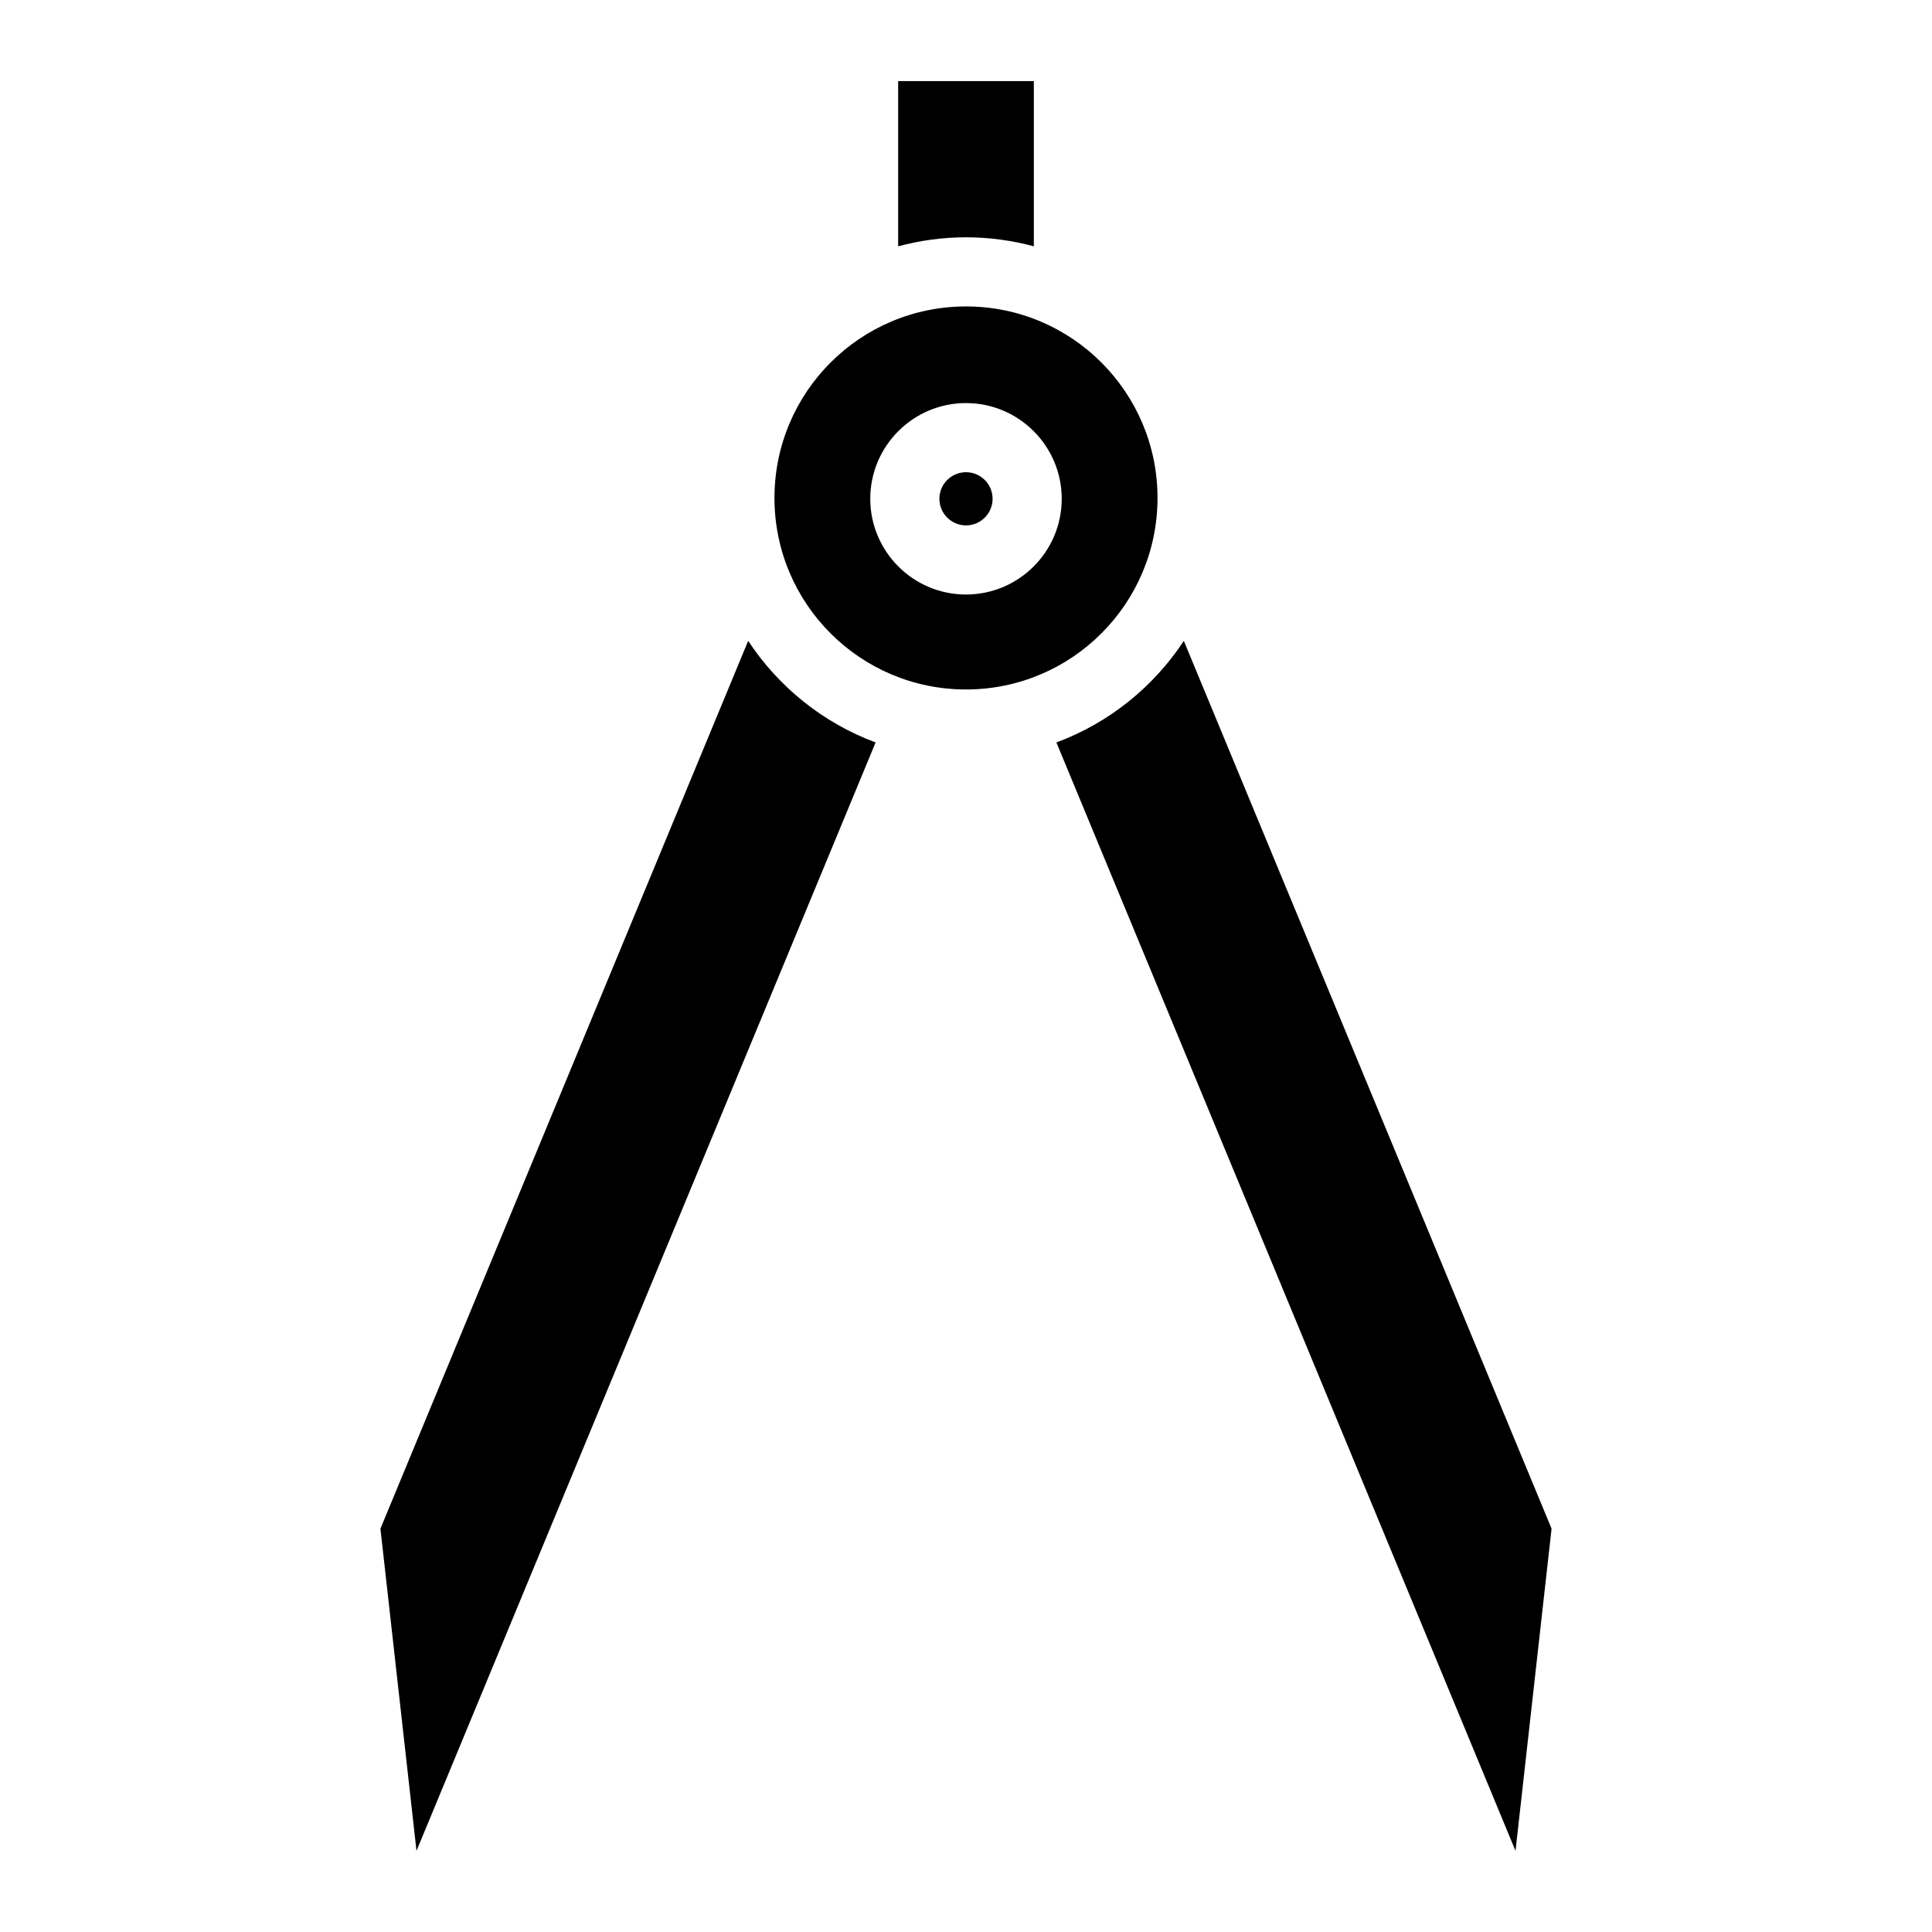
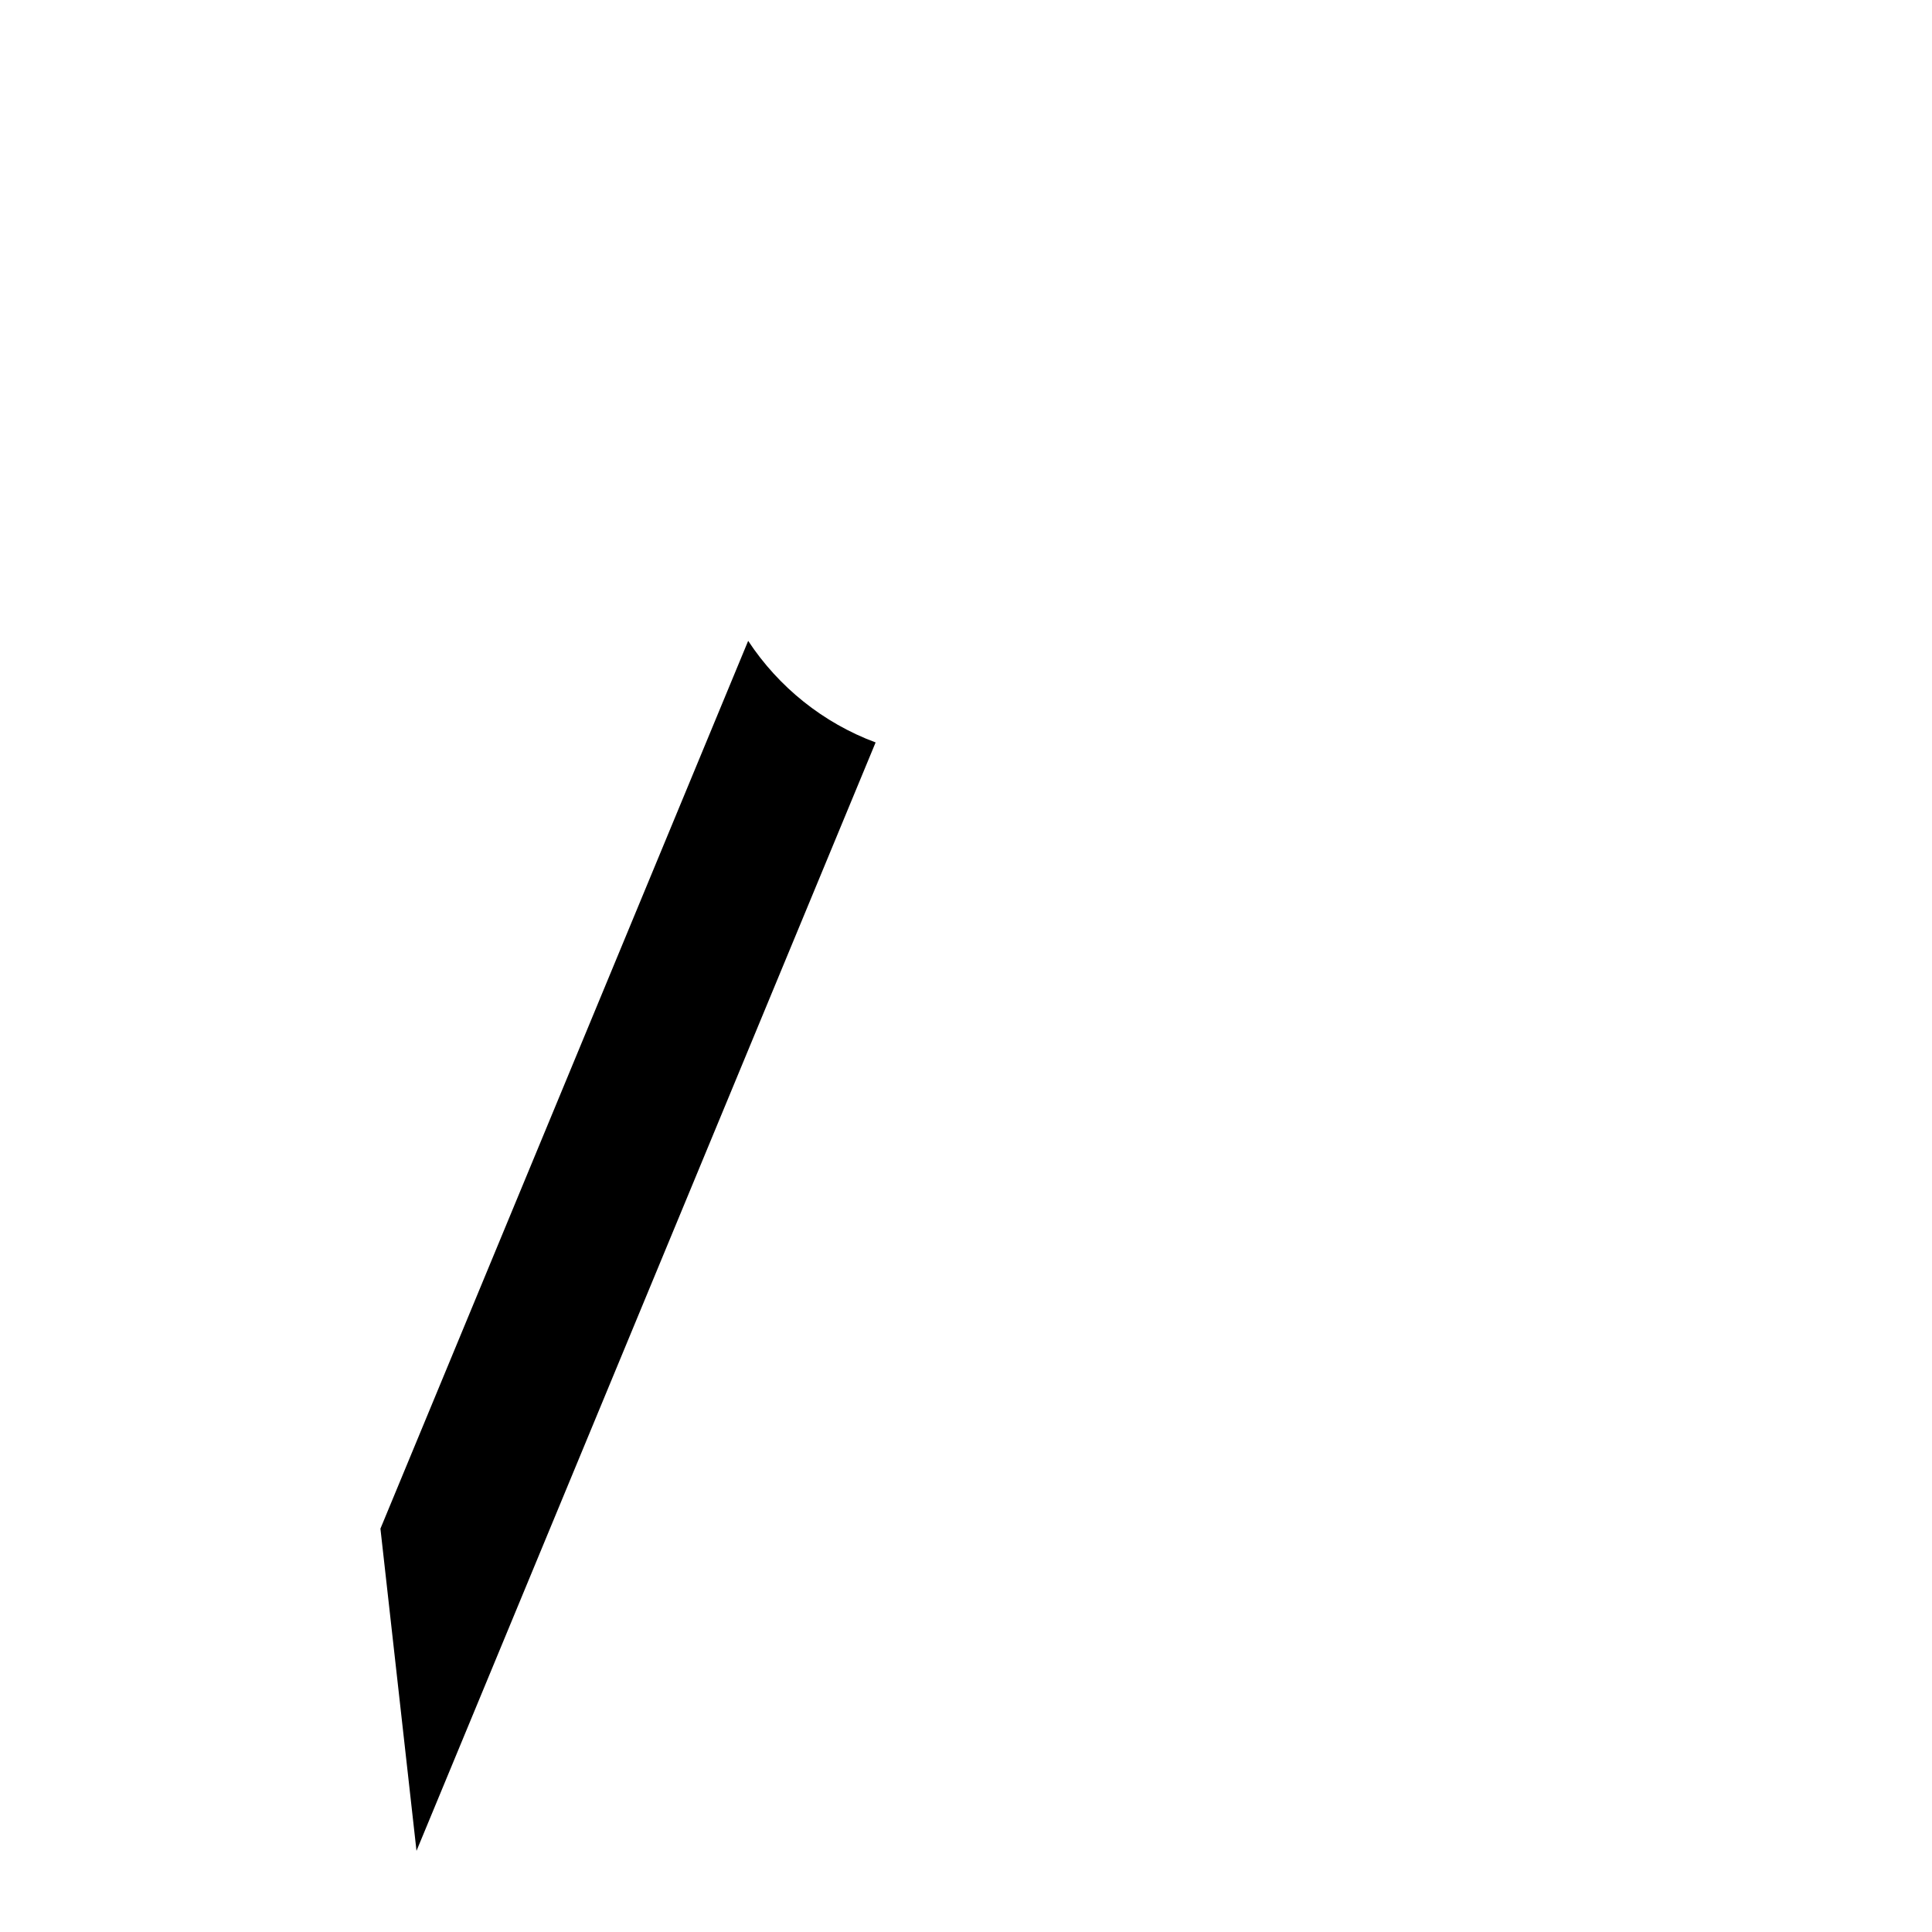
<svg xmlns="http://www.w3.org/2000/svg" fill="#000000" width="800px" height="800px" version="1.1" viewBox="144 144 512 512">
  <g>
-     <path d="m400 269.14c-3.887 0-7.051 3.16-7.051 7.047s3.16 7.047 7.051 7.047c3.887 0 7.047-3.16 7.047-7.047 0-3.883-3.16-7.047-7.047-7.047z" />
-     <path d="m400 225.21c-28.031 0-50.758 22.723-50.758 50.754s22.727 50.754 50.758 50.754 50.754-22.723 50.754-50.754c0-28.027-22.723-50.754-50.754-50.754zm0 76.344c-13.988 0-25.371-11.379-25.371-25.367 0-13.988 11.383-25.367 25.371-25.367s25.367 11.379 25.367 25.367c0 13.988-11.379 25.367-25.367 25.367z" />
-     <path d="m457.73 313.84c-8.047 12.223-19.855 21.754-33.773 26.918l121.67 293.74 9.555-85.383z" />
    <path d="m342.27 313.84-97.453 235.27 9.559 85.383 121.67-293.74c-13.918-5.168-25.727-14.699-33.773-26.918z" />
-     <path d="m400 206.89c6.219 0 12.242 0.84 17.977 2.387v-43.781h-35.957v43.785c5.738-1.551 11.762-2.391 17.98-2.391z" />
  </g>
</svg>